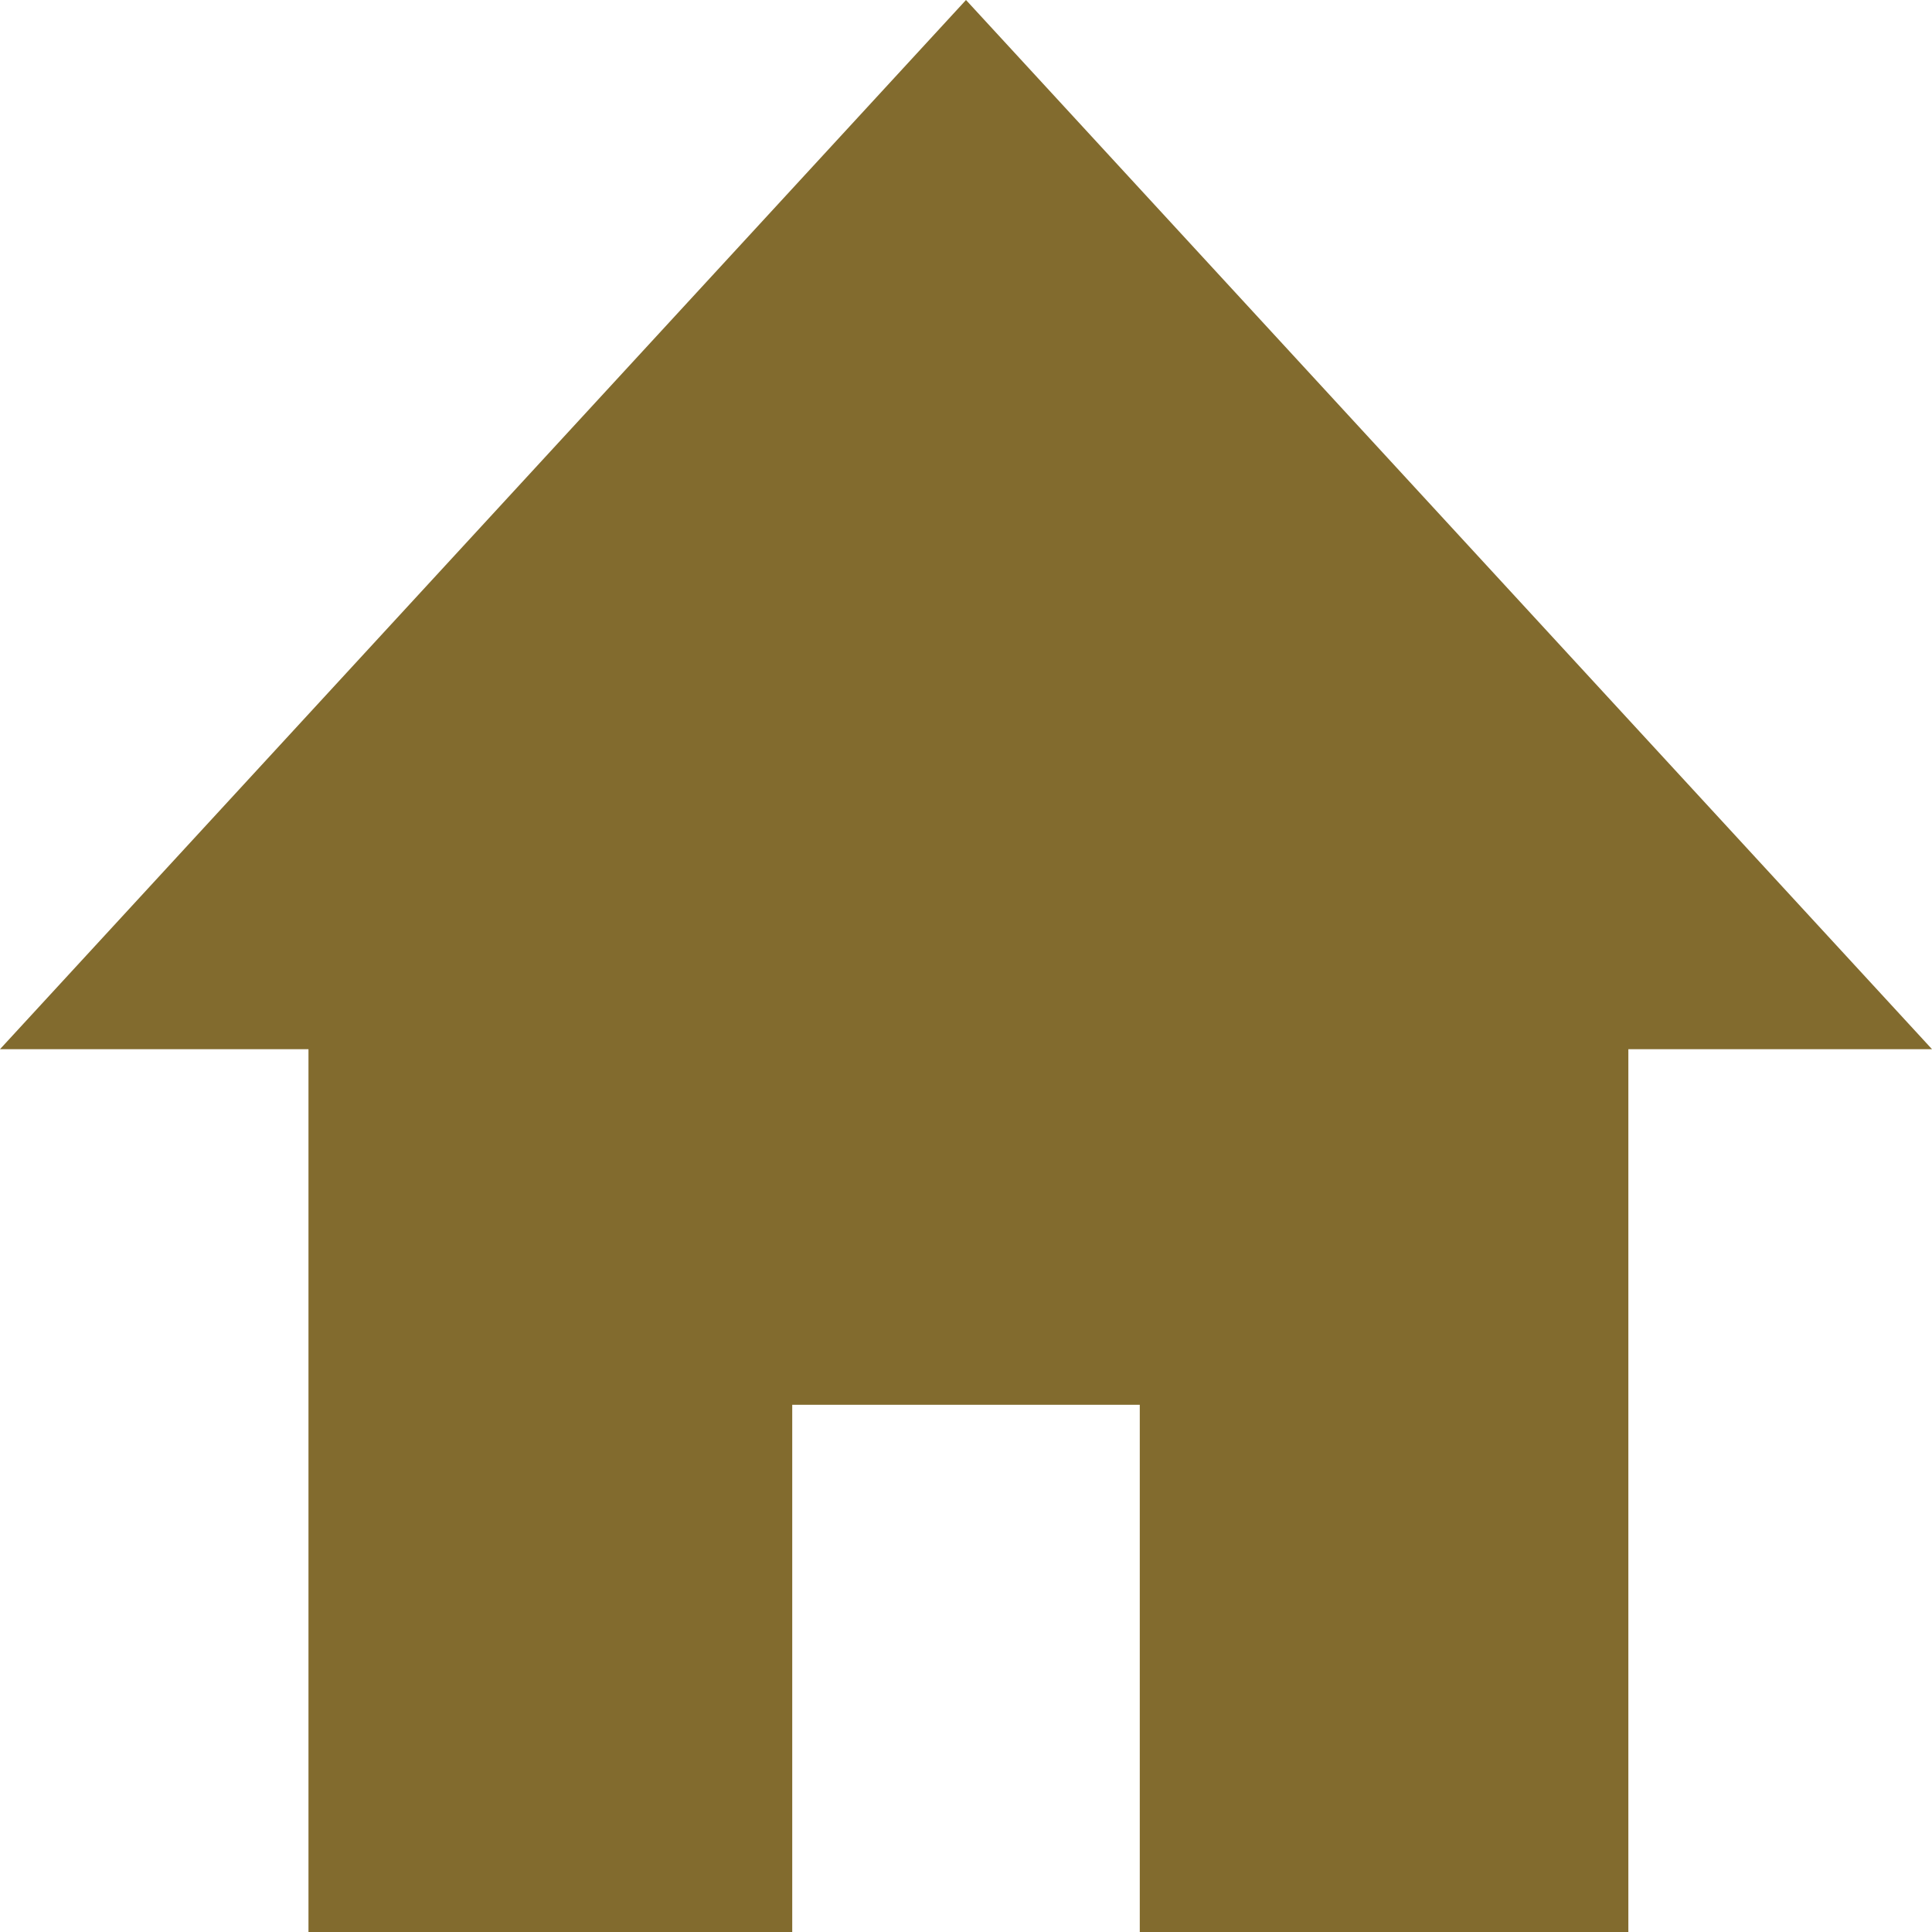
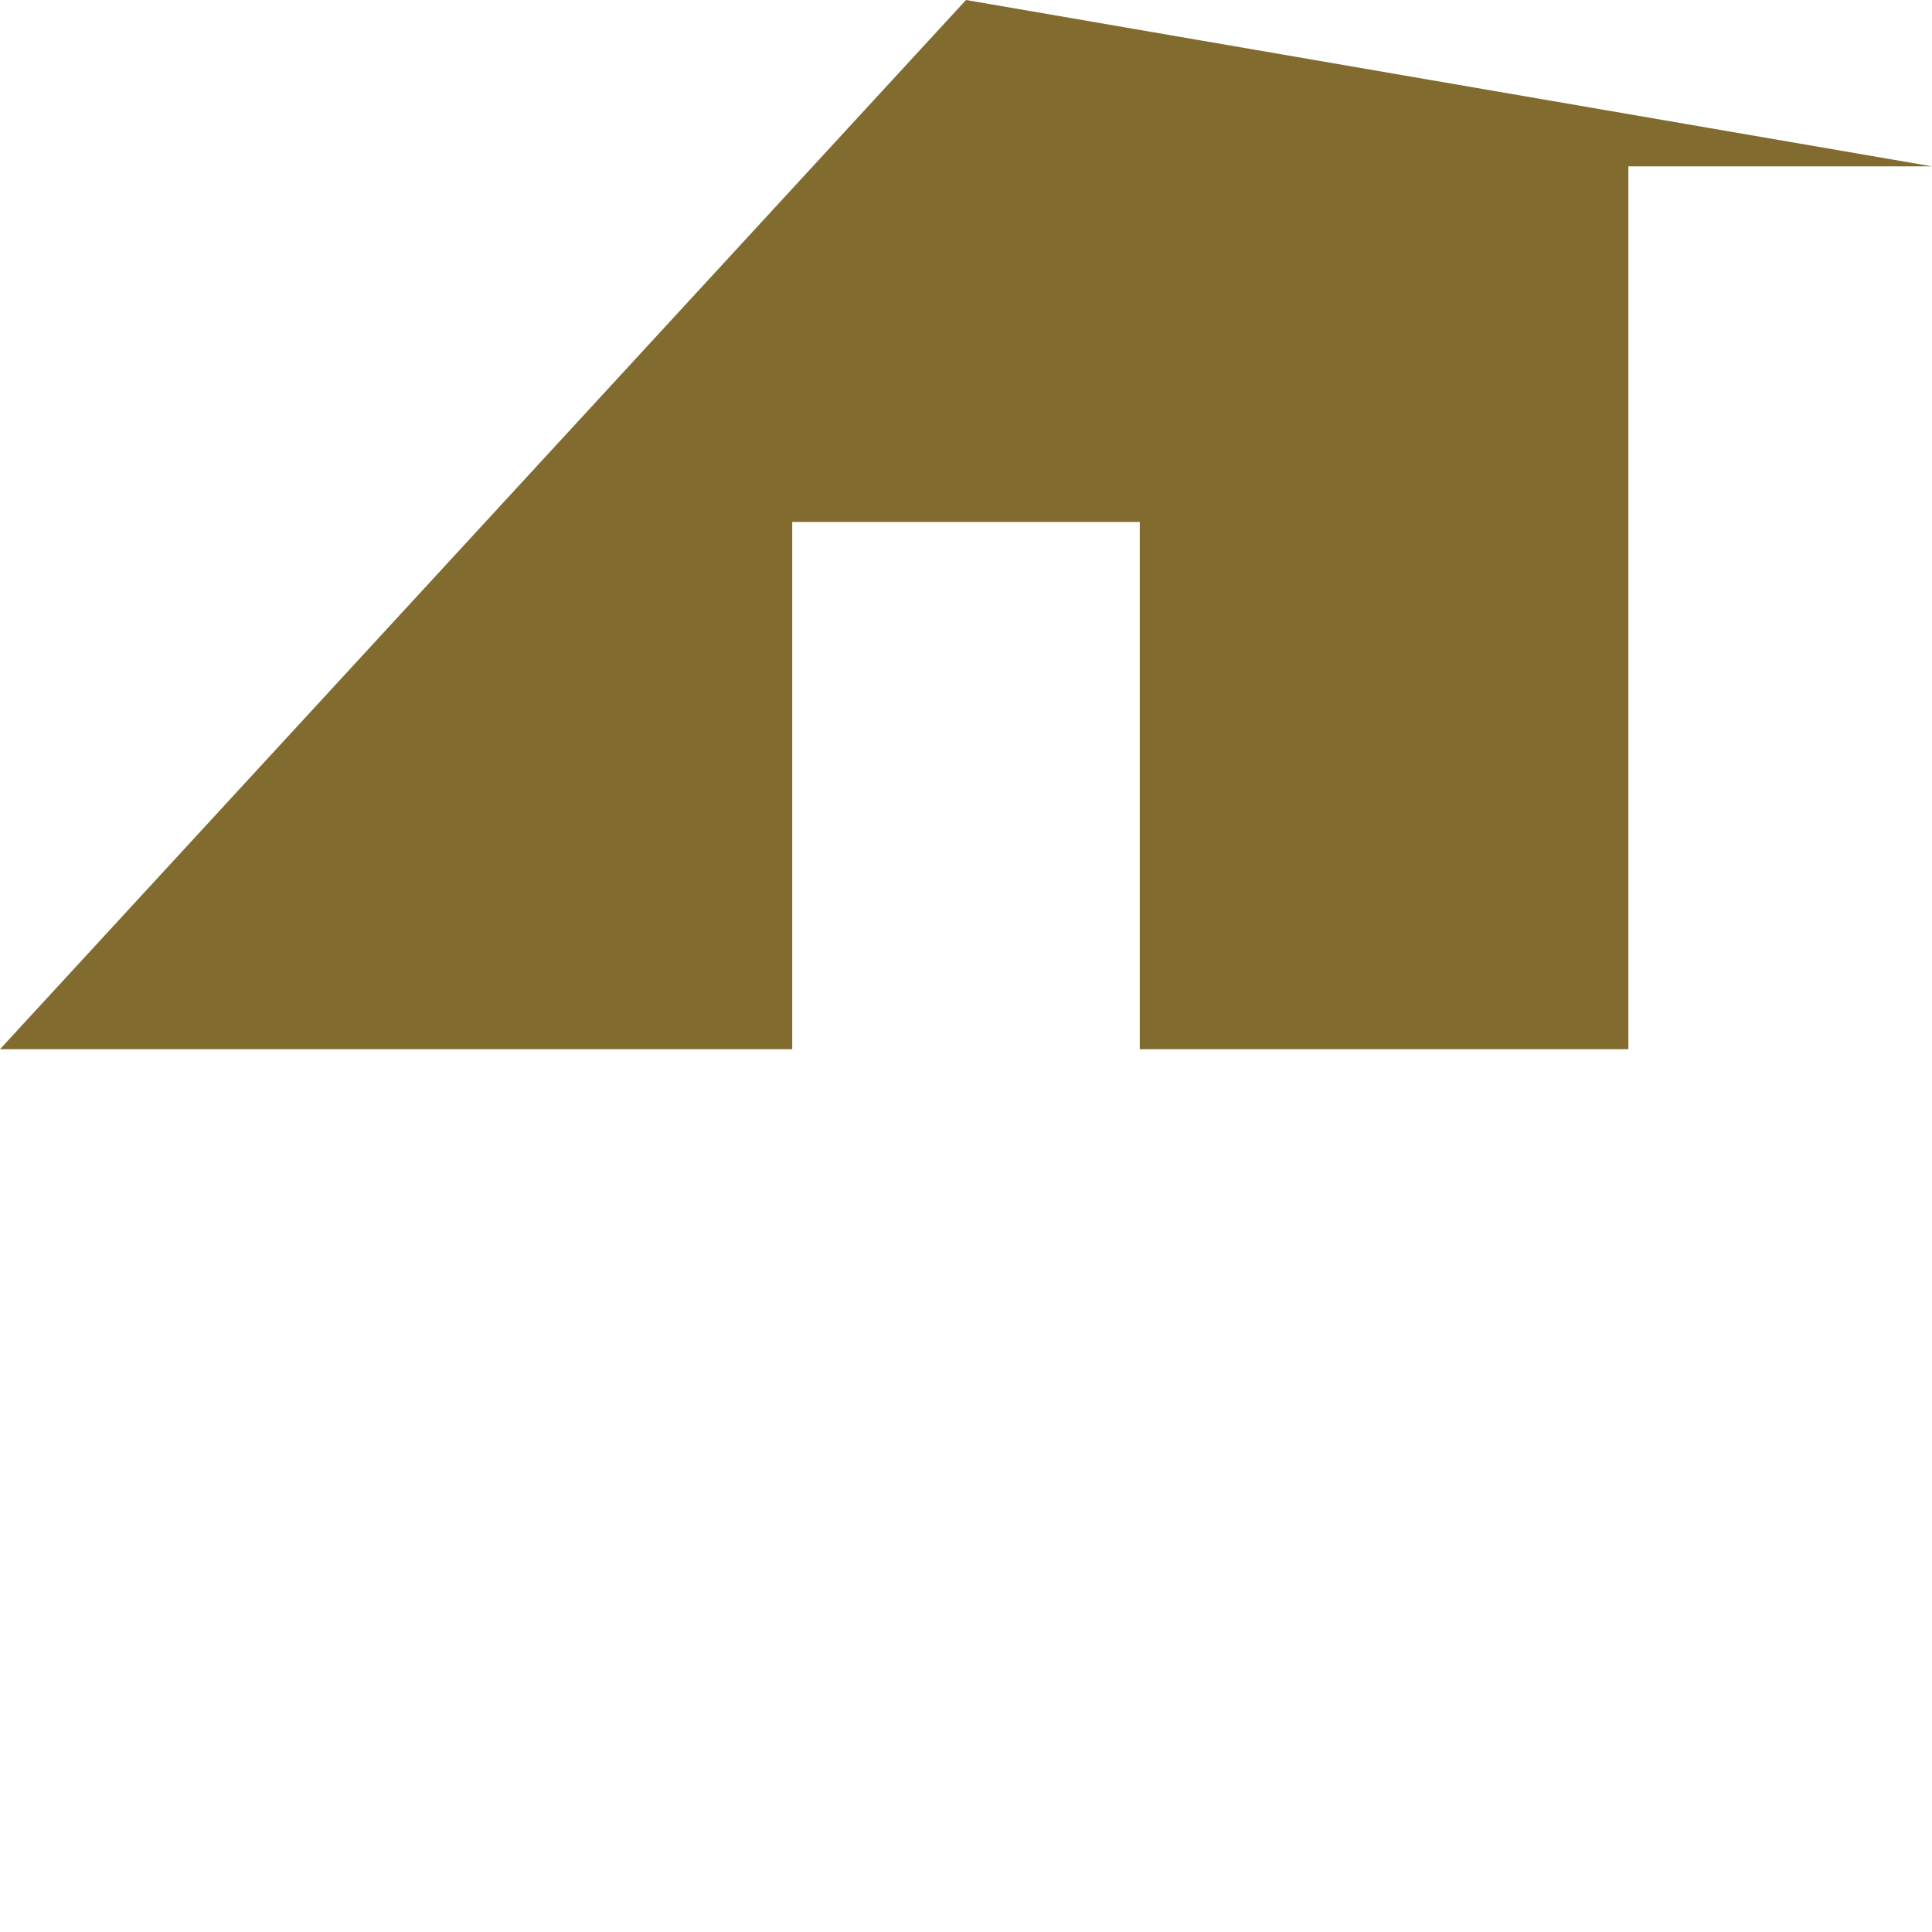
<svg xmlns="http://www.w3.org/2000/svg" width="18" height="18" viewBox="0 0 18 18">
  <defs>
    <style>.a{fill:#826b2e;}</style>
  </defs>
-   <path class="a" d="M321.969,9437.858l-9,9.775h2.874v8.225h4.507v-4.912h3.238v4.912h4.552v-8.225h2.829Z" transform="translate(-312.969 -9437.858)" />
+   <path class="a" d="M321.969,9437.858l-9,9.775h2.874h4.507v-4.912h3.238v4.912h4.552v-8.225h2.829Z" transform="translate(-312.969 -9437.858)" />
</svg>